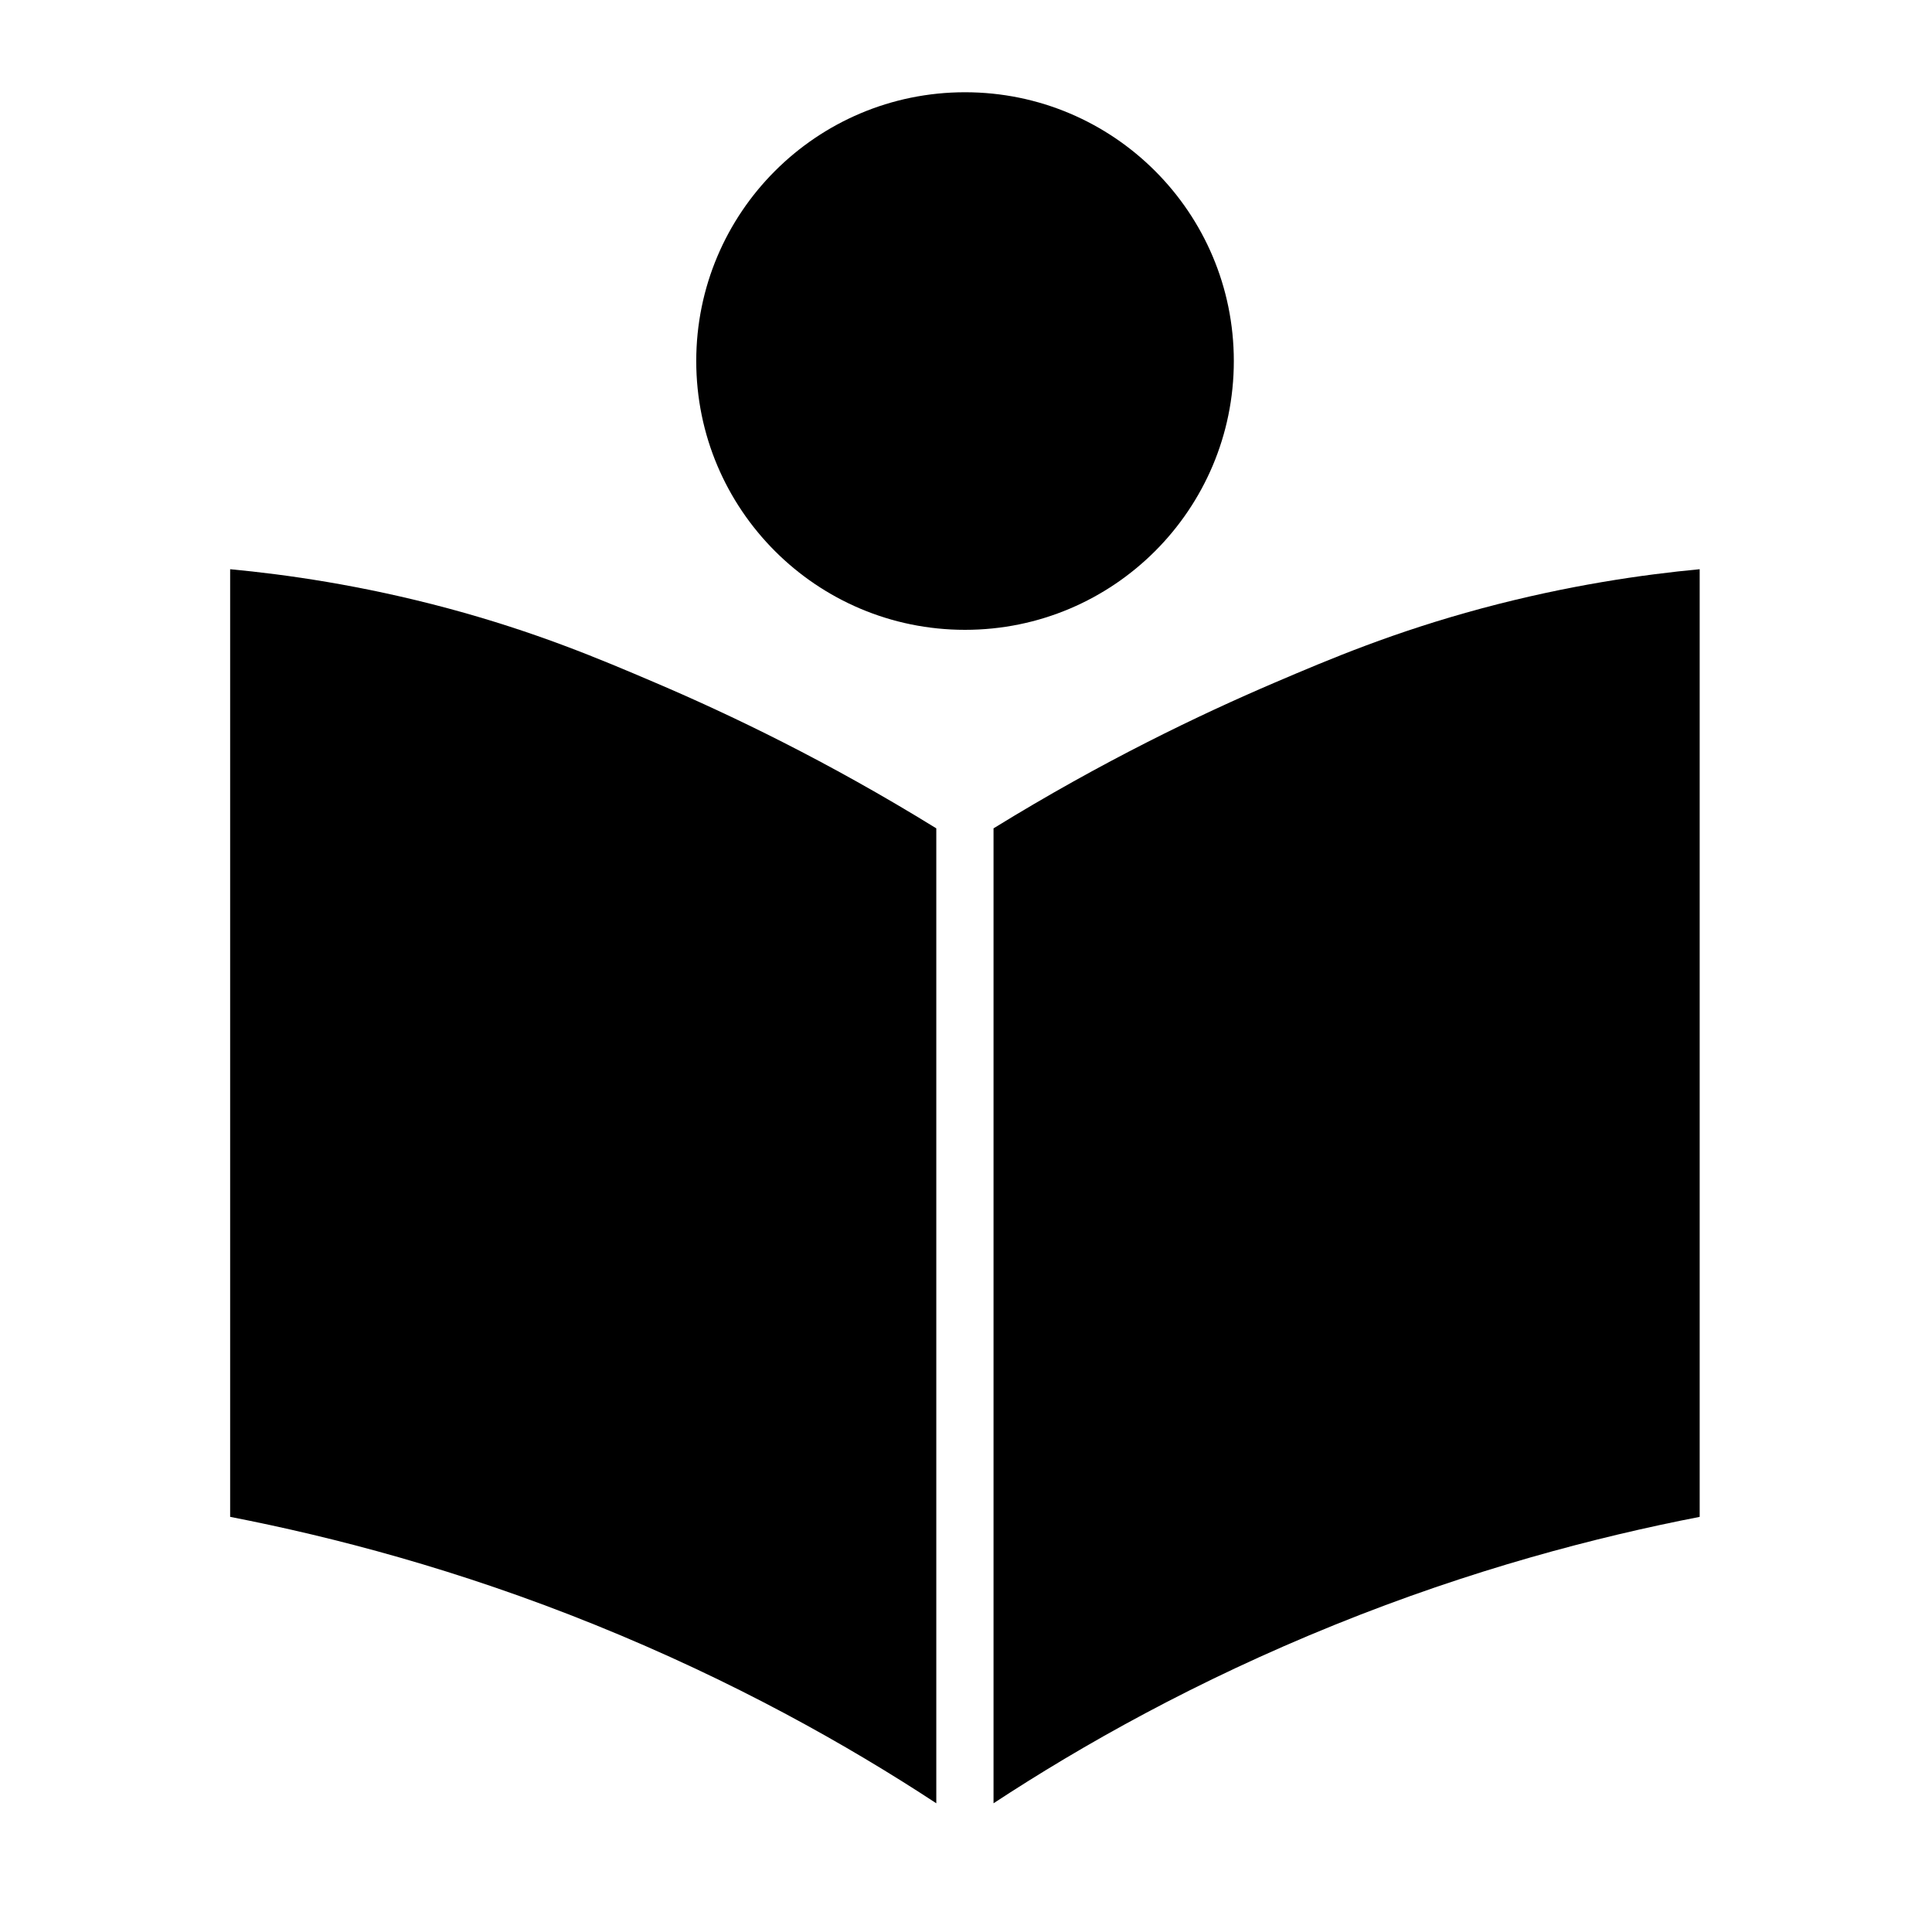
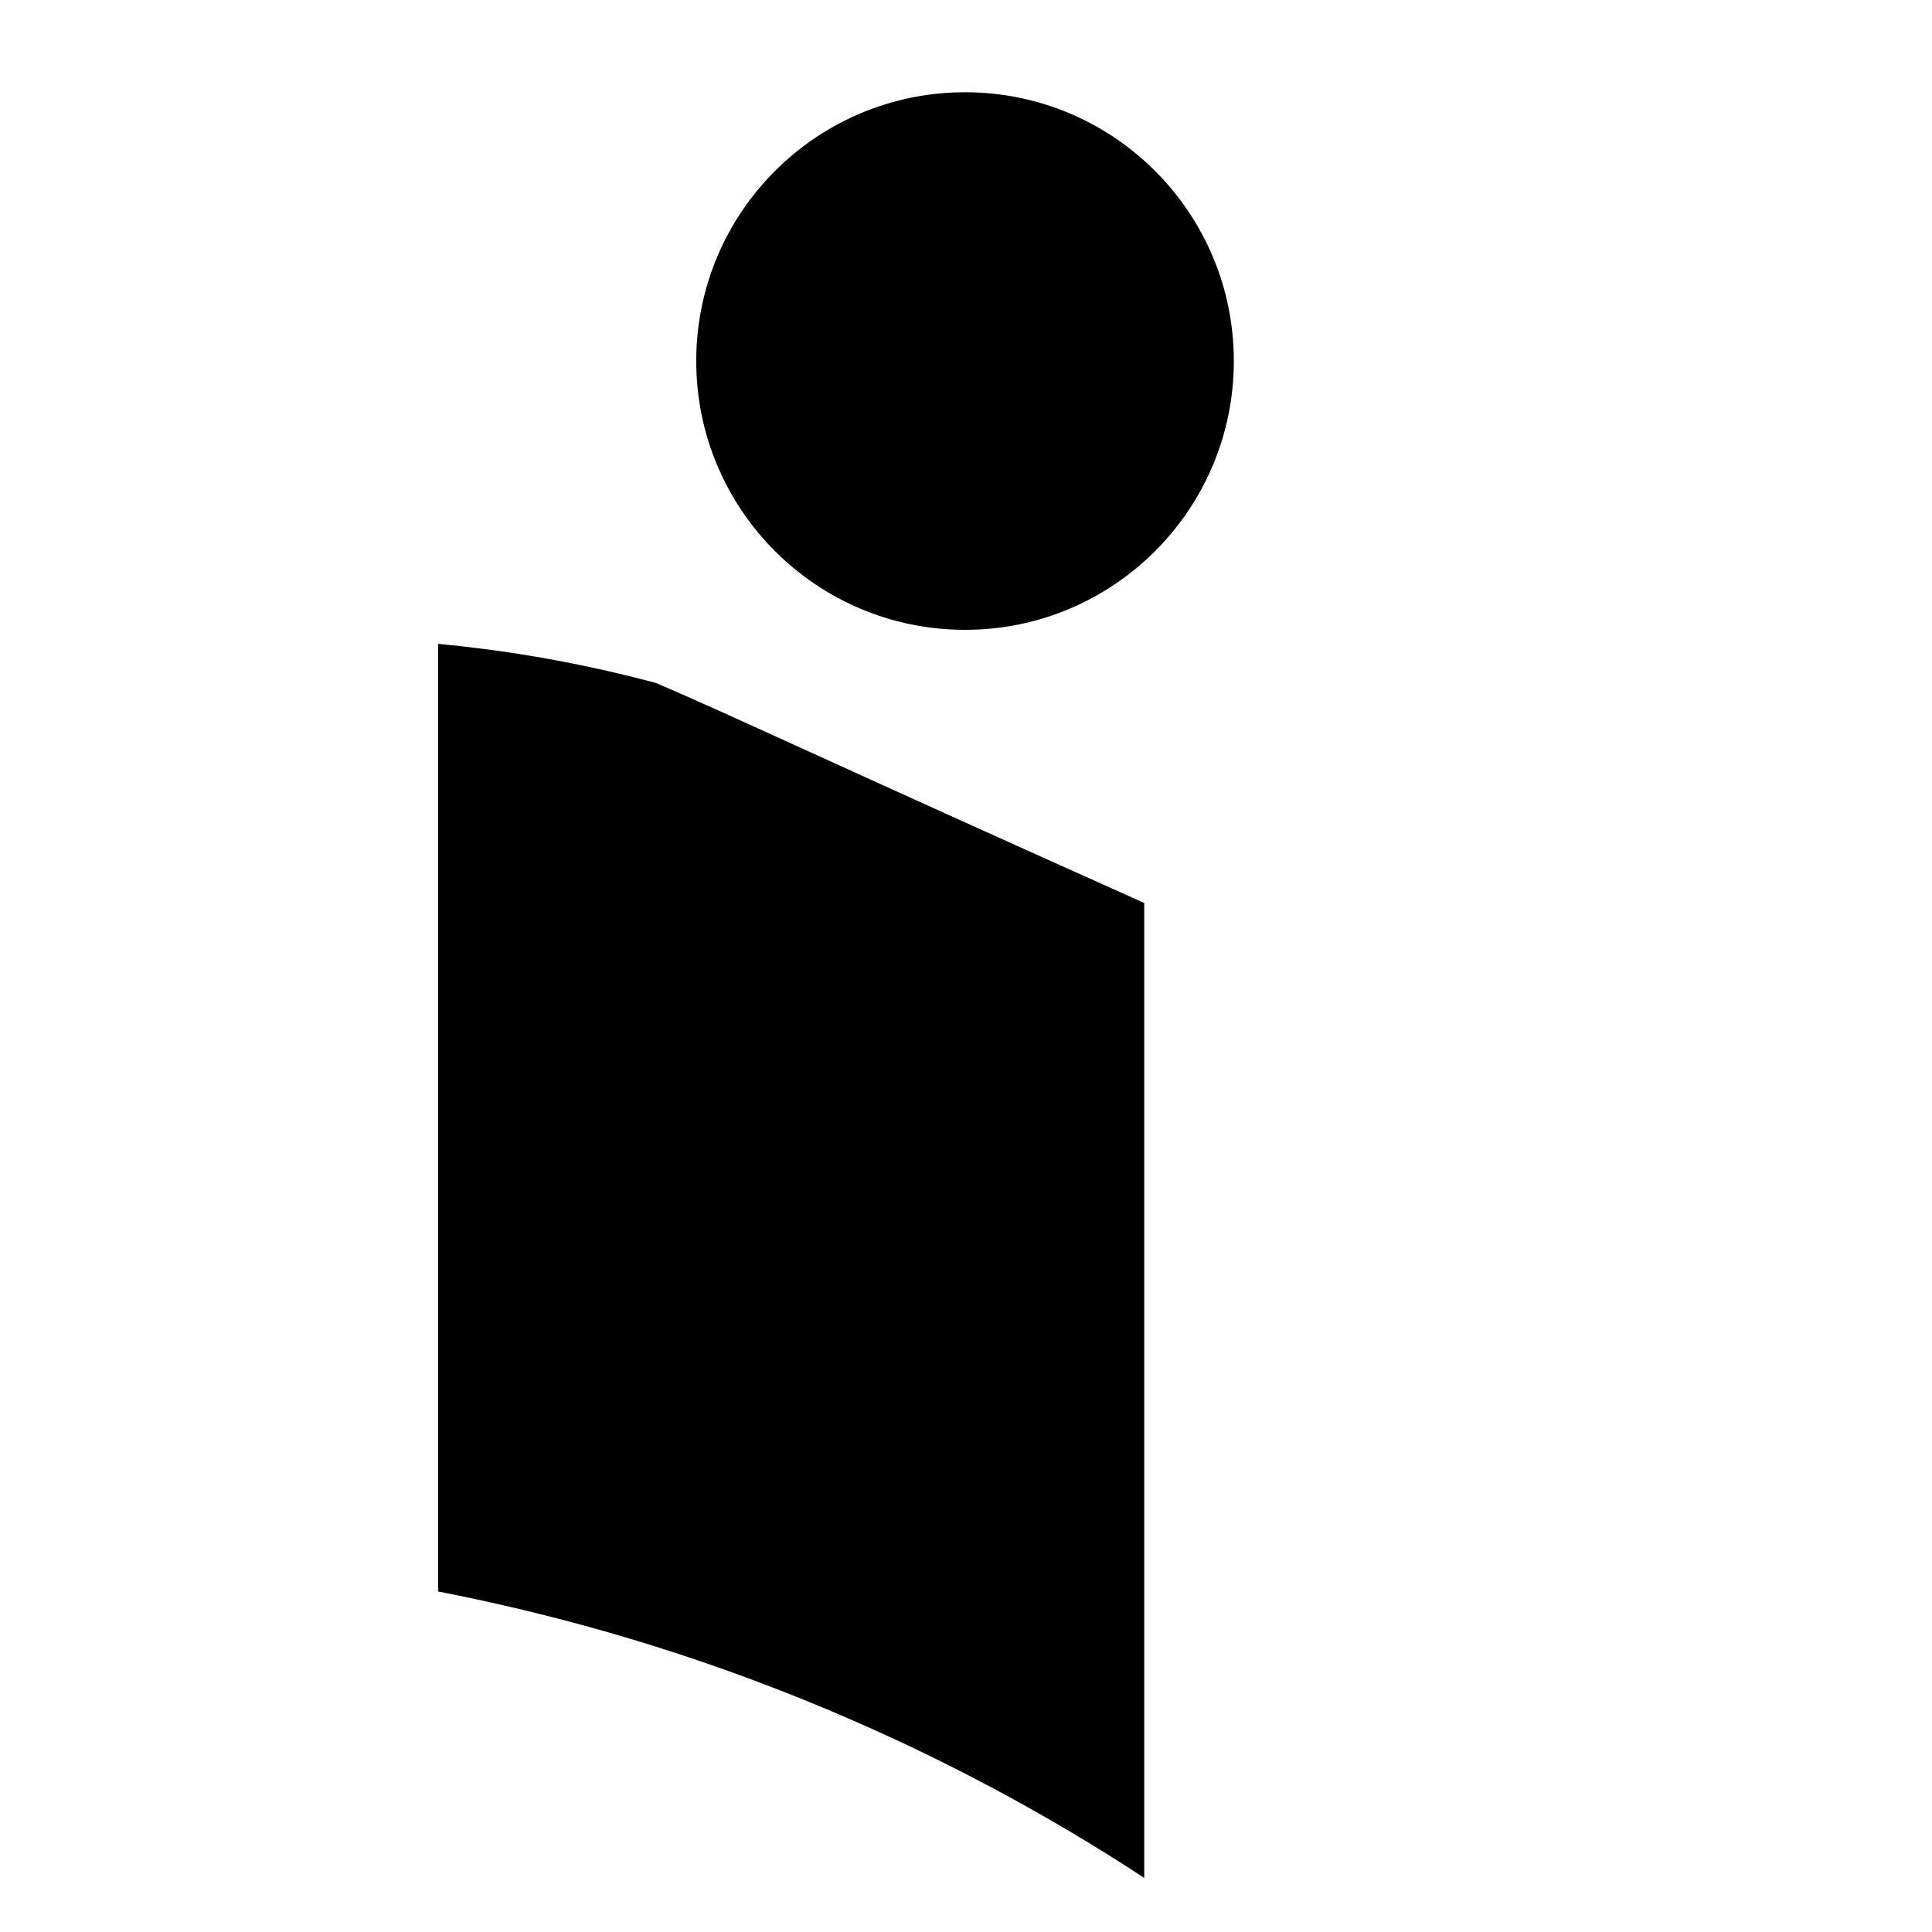
<svg xmlns="http://www.w3.org/2000/svg" version="1.1" id="Layer_1" x="0px" y="0px" viewBox="0 0 80 80" style="enable-background:new 0 0 80 80;" xml:space="preserve">
  <g>
    <circle cx="39.96" cy="14.95" r="11.13" />
    <g>
-       <path d="M27.16,28.28c-2.36-1.01-4.97-2.11-8.61-3.09c-3.58-0.96-6.69-1.4-9.02-1.62c0,13.08,0,26.16,0,39.24    c4.27,0.83,9.45,2.18,15.11,4.47c5.74,2.32,10.46,4.98,14.13,7.39c0-13.46,0-26.92,0-40.37C34.25,31.51,30.23,29.59,27.16,28.28z" />
-       <path d="M52.75,28.28c2.36-1.01,4.97-2.11,8.61-3.09c3.58-0.96,6.69-1.4,9.02-1.62c0,13.08,0,26.16,0,39.24    c-4.27,0.83-9.45,2.18-15.11,4.47c-5.74,2.32-10.46,4.98-14.13,7.39c0-13.46,0-26.92,0-40.37C45.67,31.51,49.69,29.59,52.75,28.28    z" />
+       <path d="M27.16,28.28c-3.58-0.96-6.69-1.4-9.02-1.62c0,13.08,0,26.16,0,39.24    c4.27,0.83,9.45,2.18,15.11,4.47c5.74,2.32,10.46,4.98,14.13,7.39c0-13.46,0-26.92,0-40.37C34.25,31.51,30.23,29.59,27.16,28.28z" />
    </g>
  </g>
  <g>
</g>
  <g>
</g>
  <g>
</g>
  <g>
</g>
  <g>
</g>
  <g>
</g>
</svg>